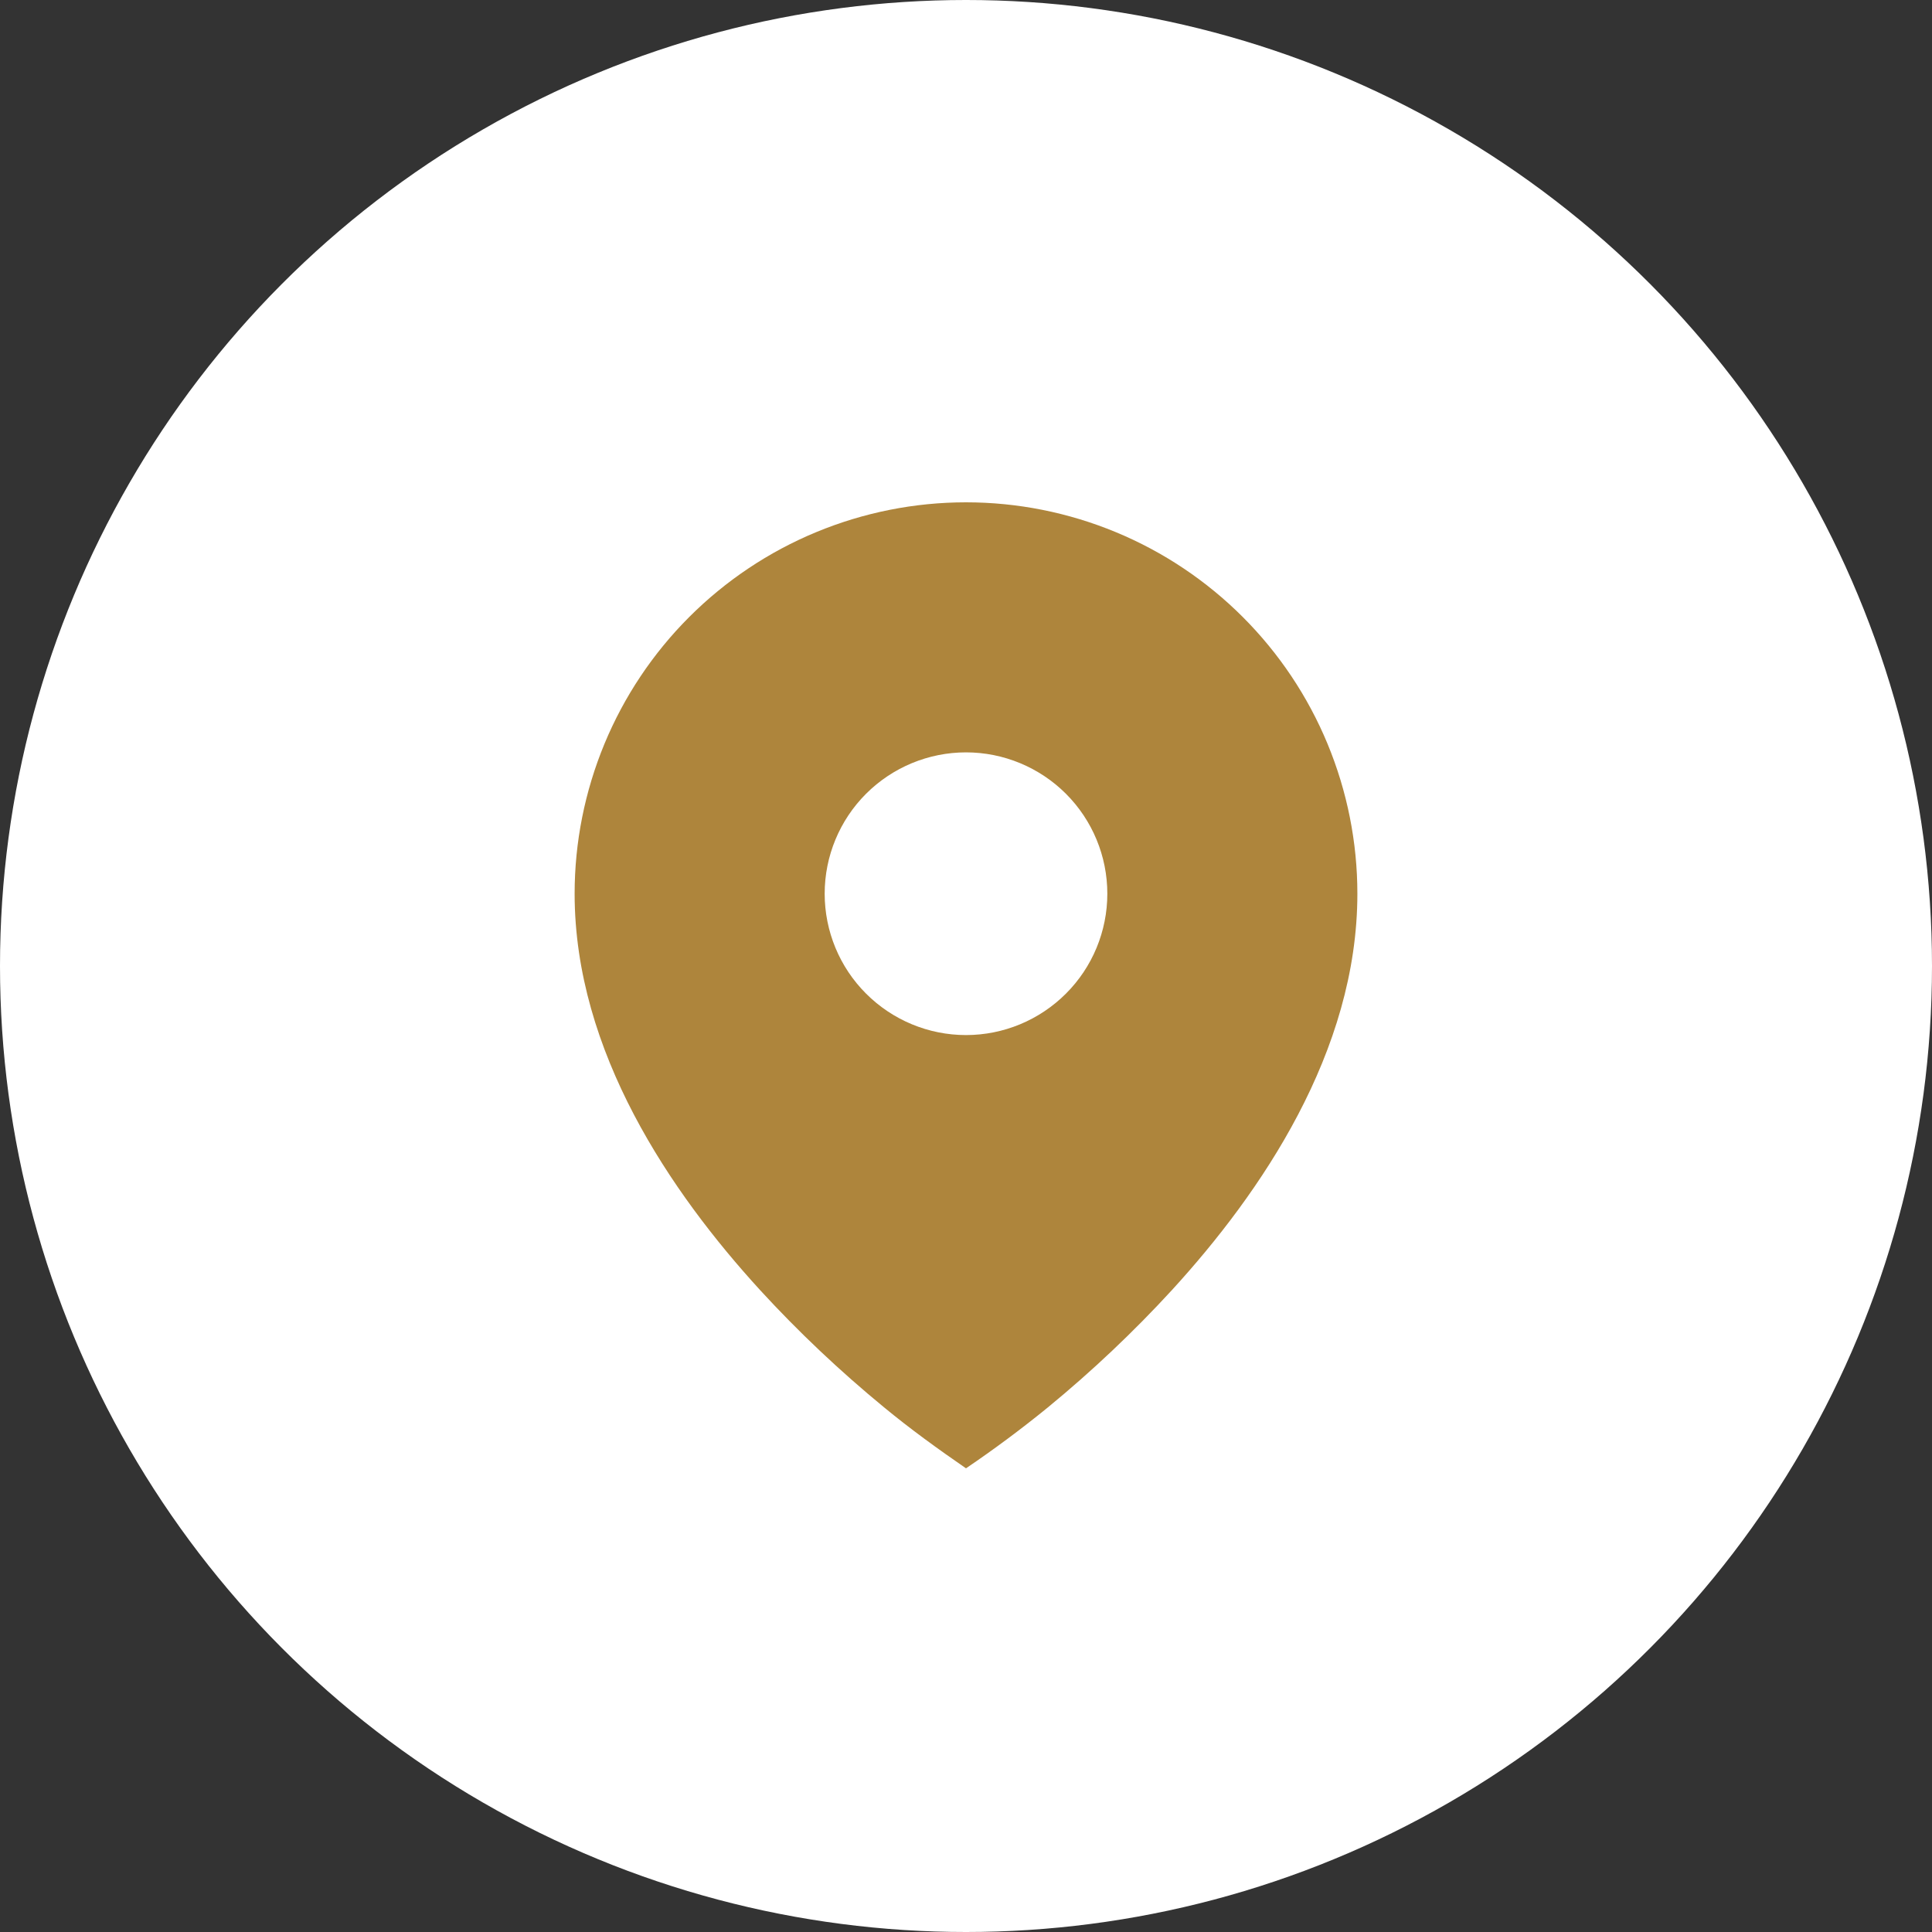
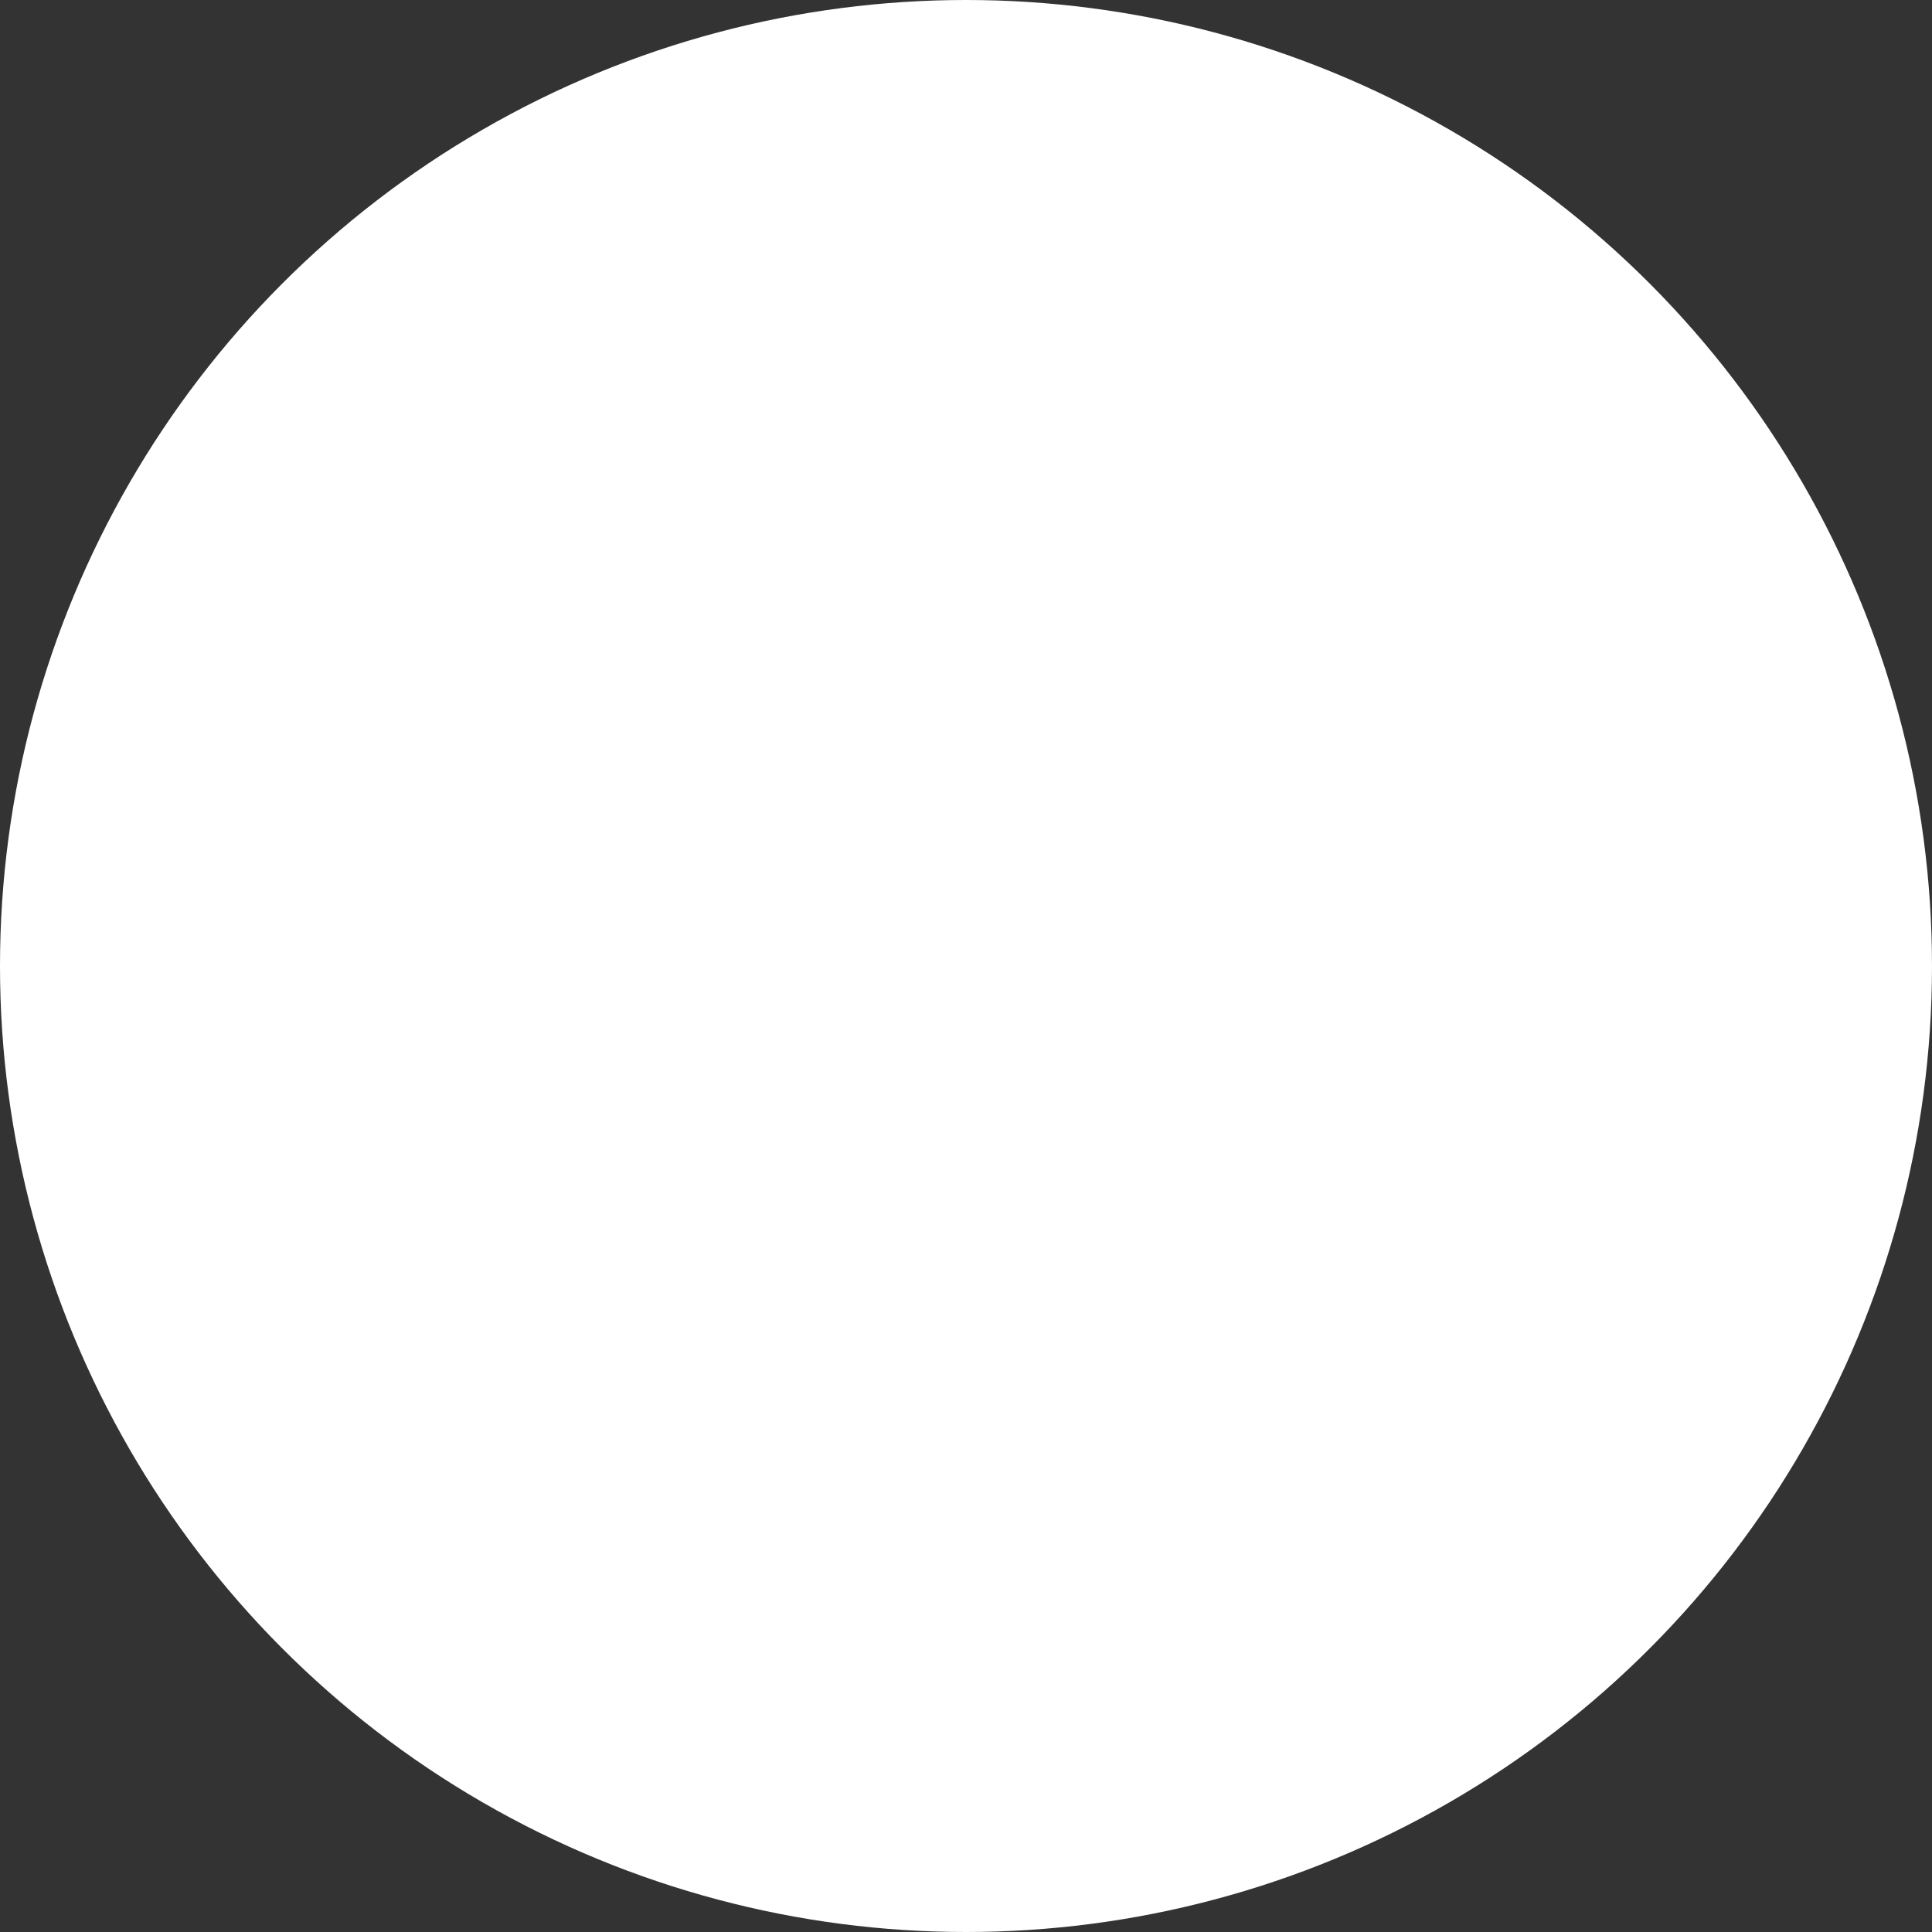
<svg xmlns="http://www.w3.org/2000/svg" width="40" height="40" viewBox="0 0 40 40" fill="none">
  <rect x="0" y="0" width="40" height="40" fill="#333333" stroke="none" />
  <circle cx="20" cy="20" r="20" fill="white" />
-   <path d="M18.303 29.137C18.848 29.587 19.418 29.999 20 30.4C20.584 30.004 21.15 29.583 21.697 29.137C22.609 28.388 23.468 27.576 24.266 26.707C26.106 24.695 28.103 21.778 28.103 18.503C28.103 17.439 27.893 16.386 27.486 15.402C27.079 14.419 26.482 13.526 25.73 12.774C24.977 12.021 24.084 11.424 23.101 11.017C22.118 10.61 21.064 10.4 20 10.4C18.936 10.4 17.882 10.61 16.899 11.017C15.916 11.424 15.023 12.021 14.27 12.774C13.518 13.526 12.921 14.419 12.514 15.402C12.107 16.386 11.897 17.439 11.897 18.503C11.897 21.778 13.894 24.694 15.734 26.707C16.532 27.577 17.391 28.388 18.303 29.137ZM20 21.43C19.224 21.43 18.48 21.121 17.931 20.572C17.382 20.024 17.074 19.279 17.074 18.503C17.074 17.727 17.382 16.983 17.931 16.434C18.48 15.886 19.224 15.577 20 15.577C20.776 15.577 21.52 15.886 22.069 16.434C22.618 16.983 22.926 17.727 22.926 18.503C22.926 19.279 22.618 20.024 22.069 20.572C21.52 21.121 20.776 21.43 20 21.43Z" fill="#AE853C" />
</svg>